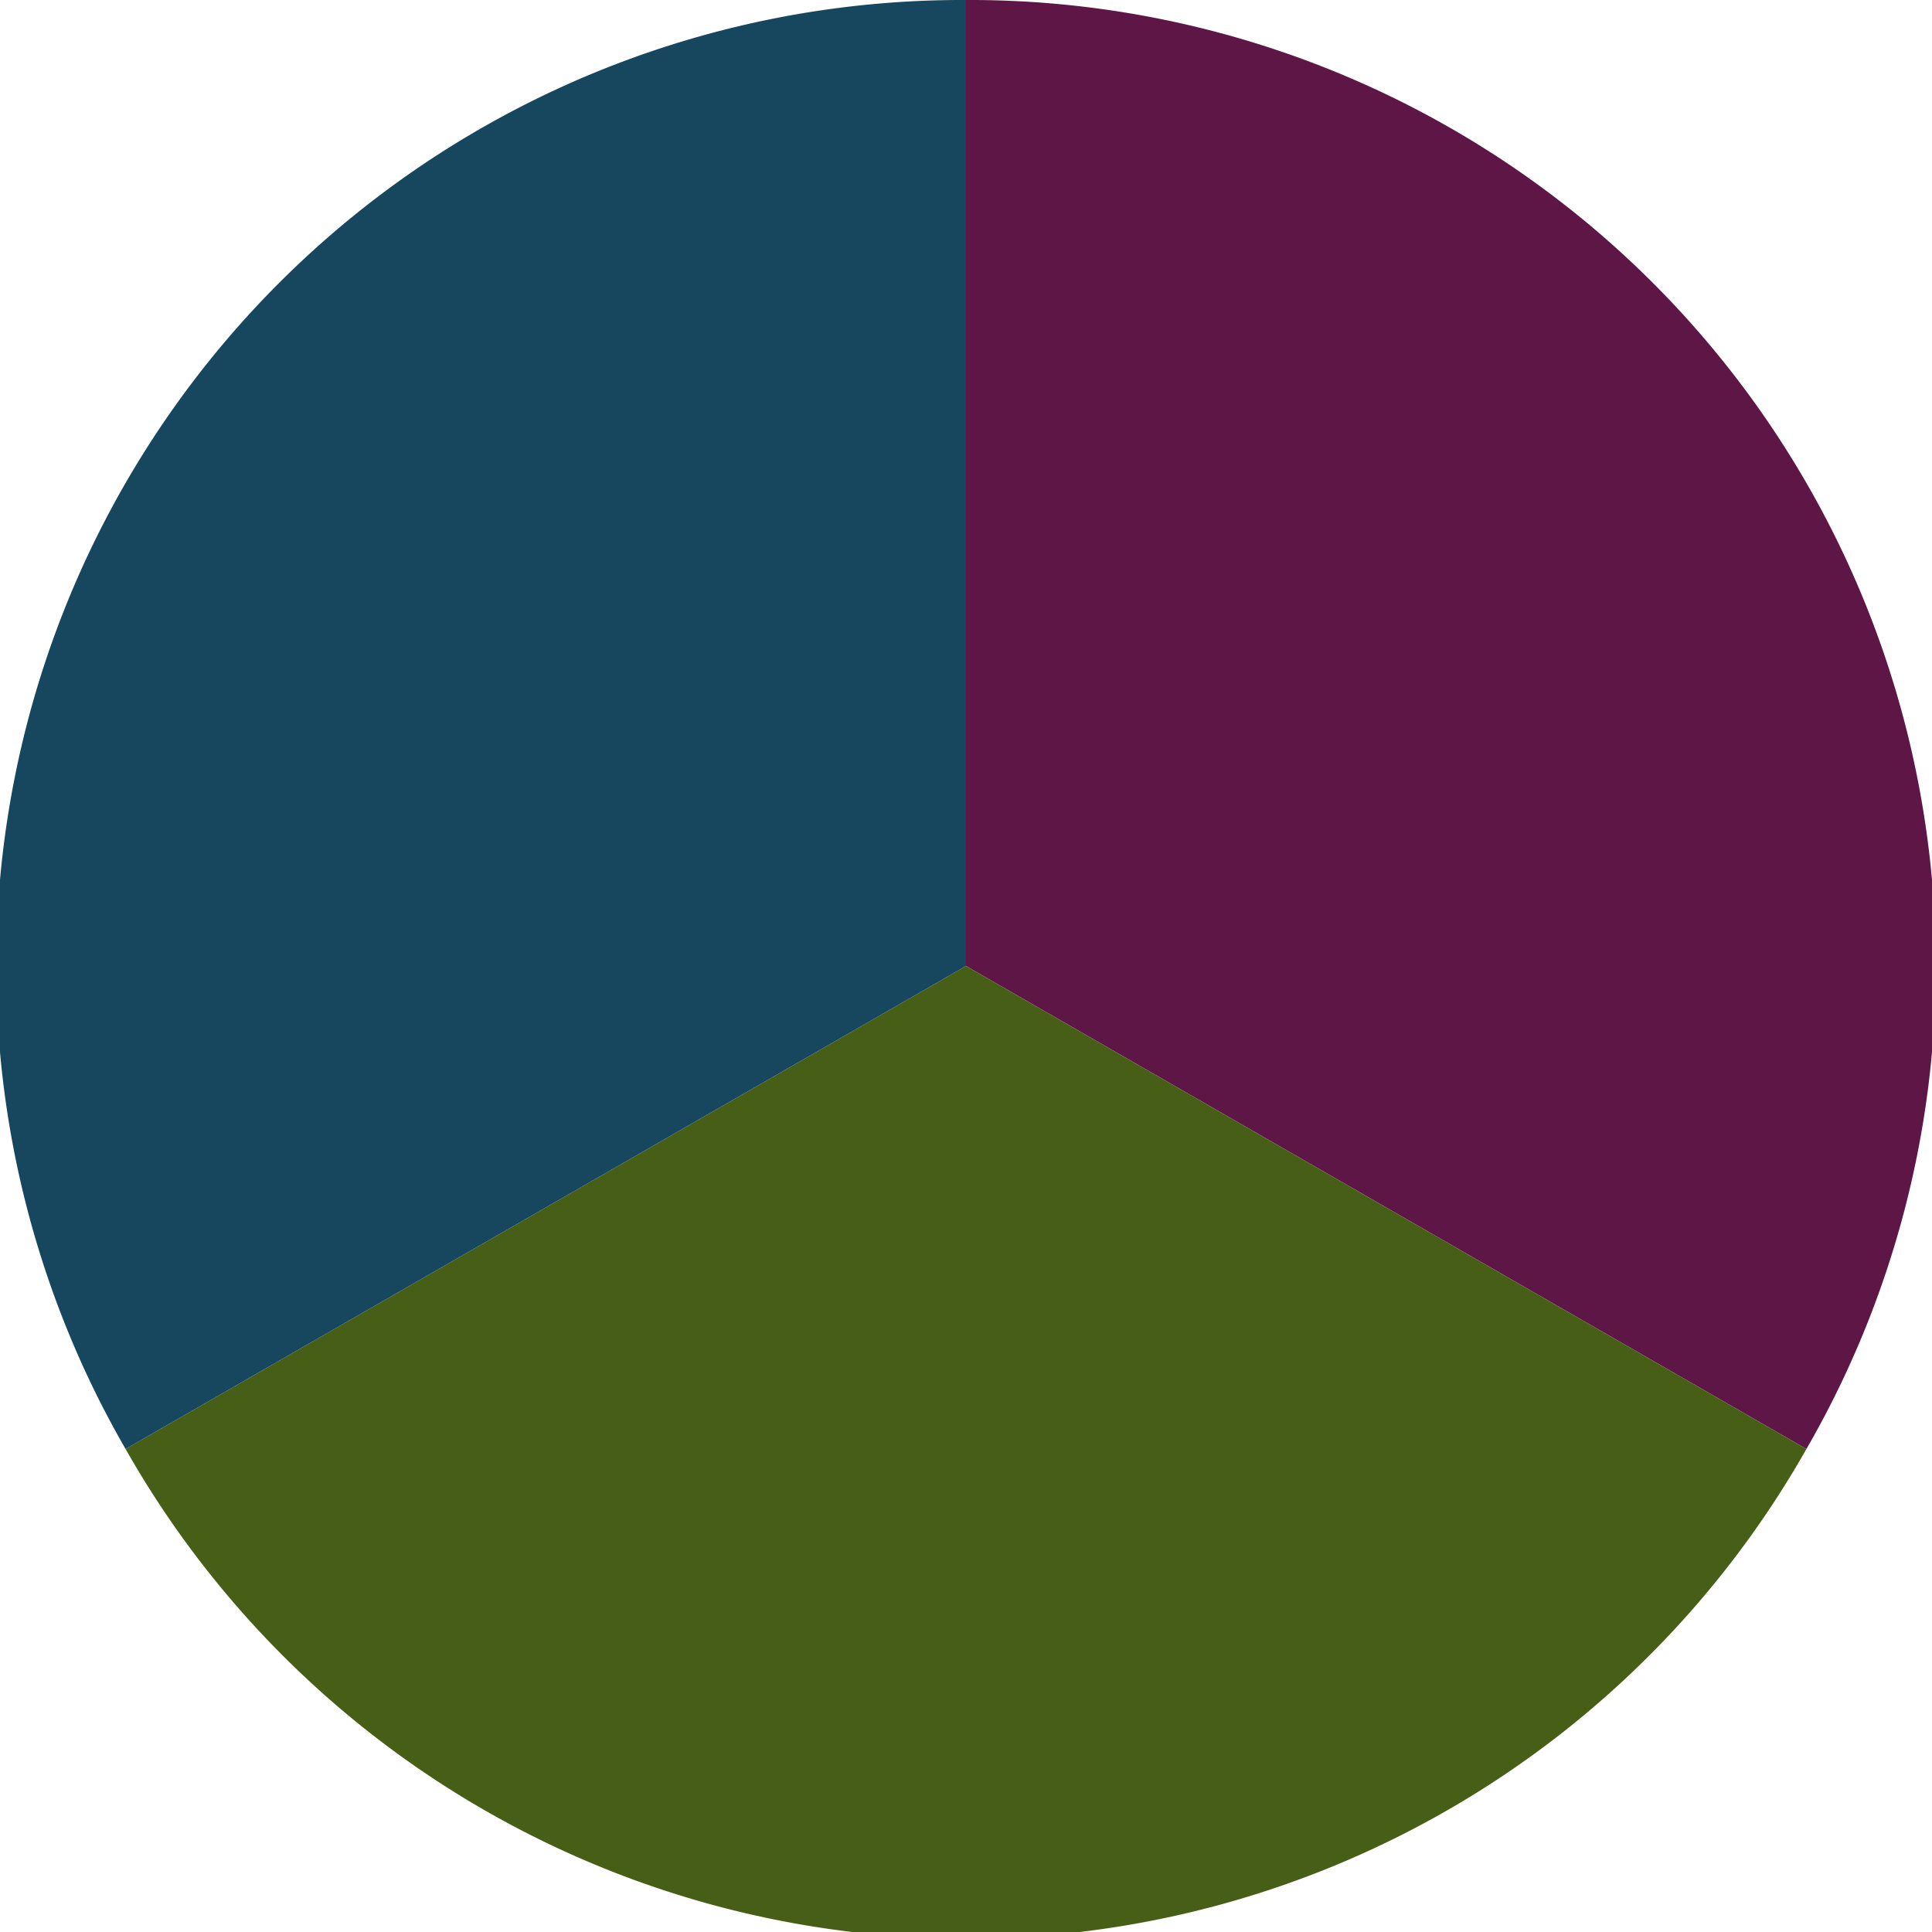
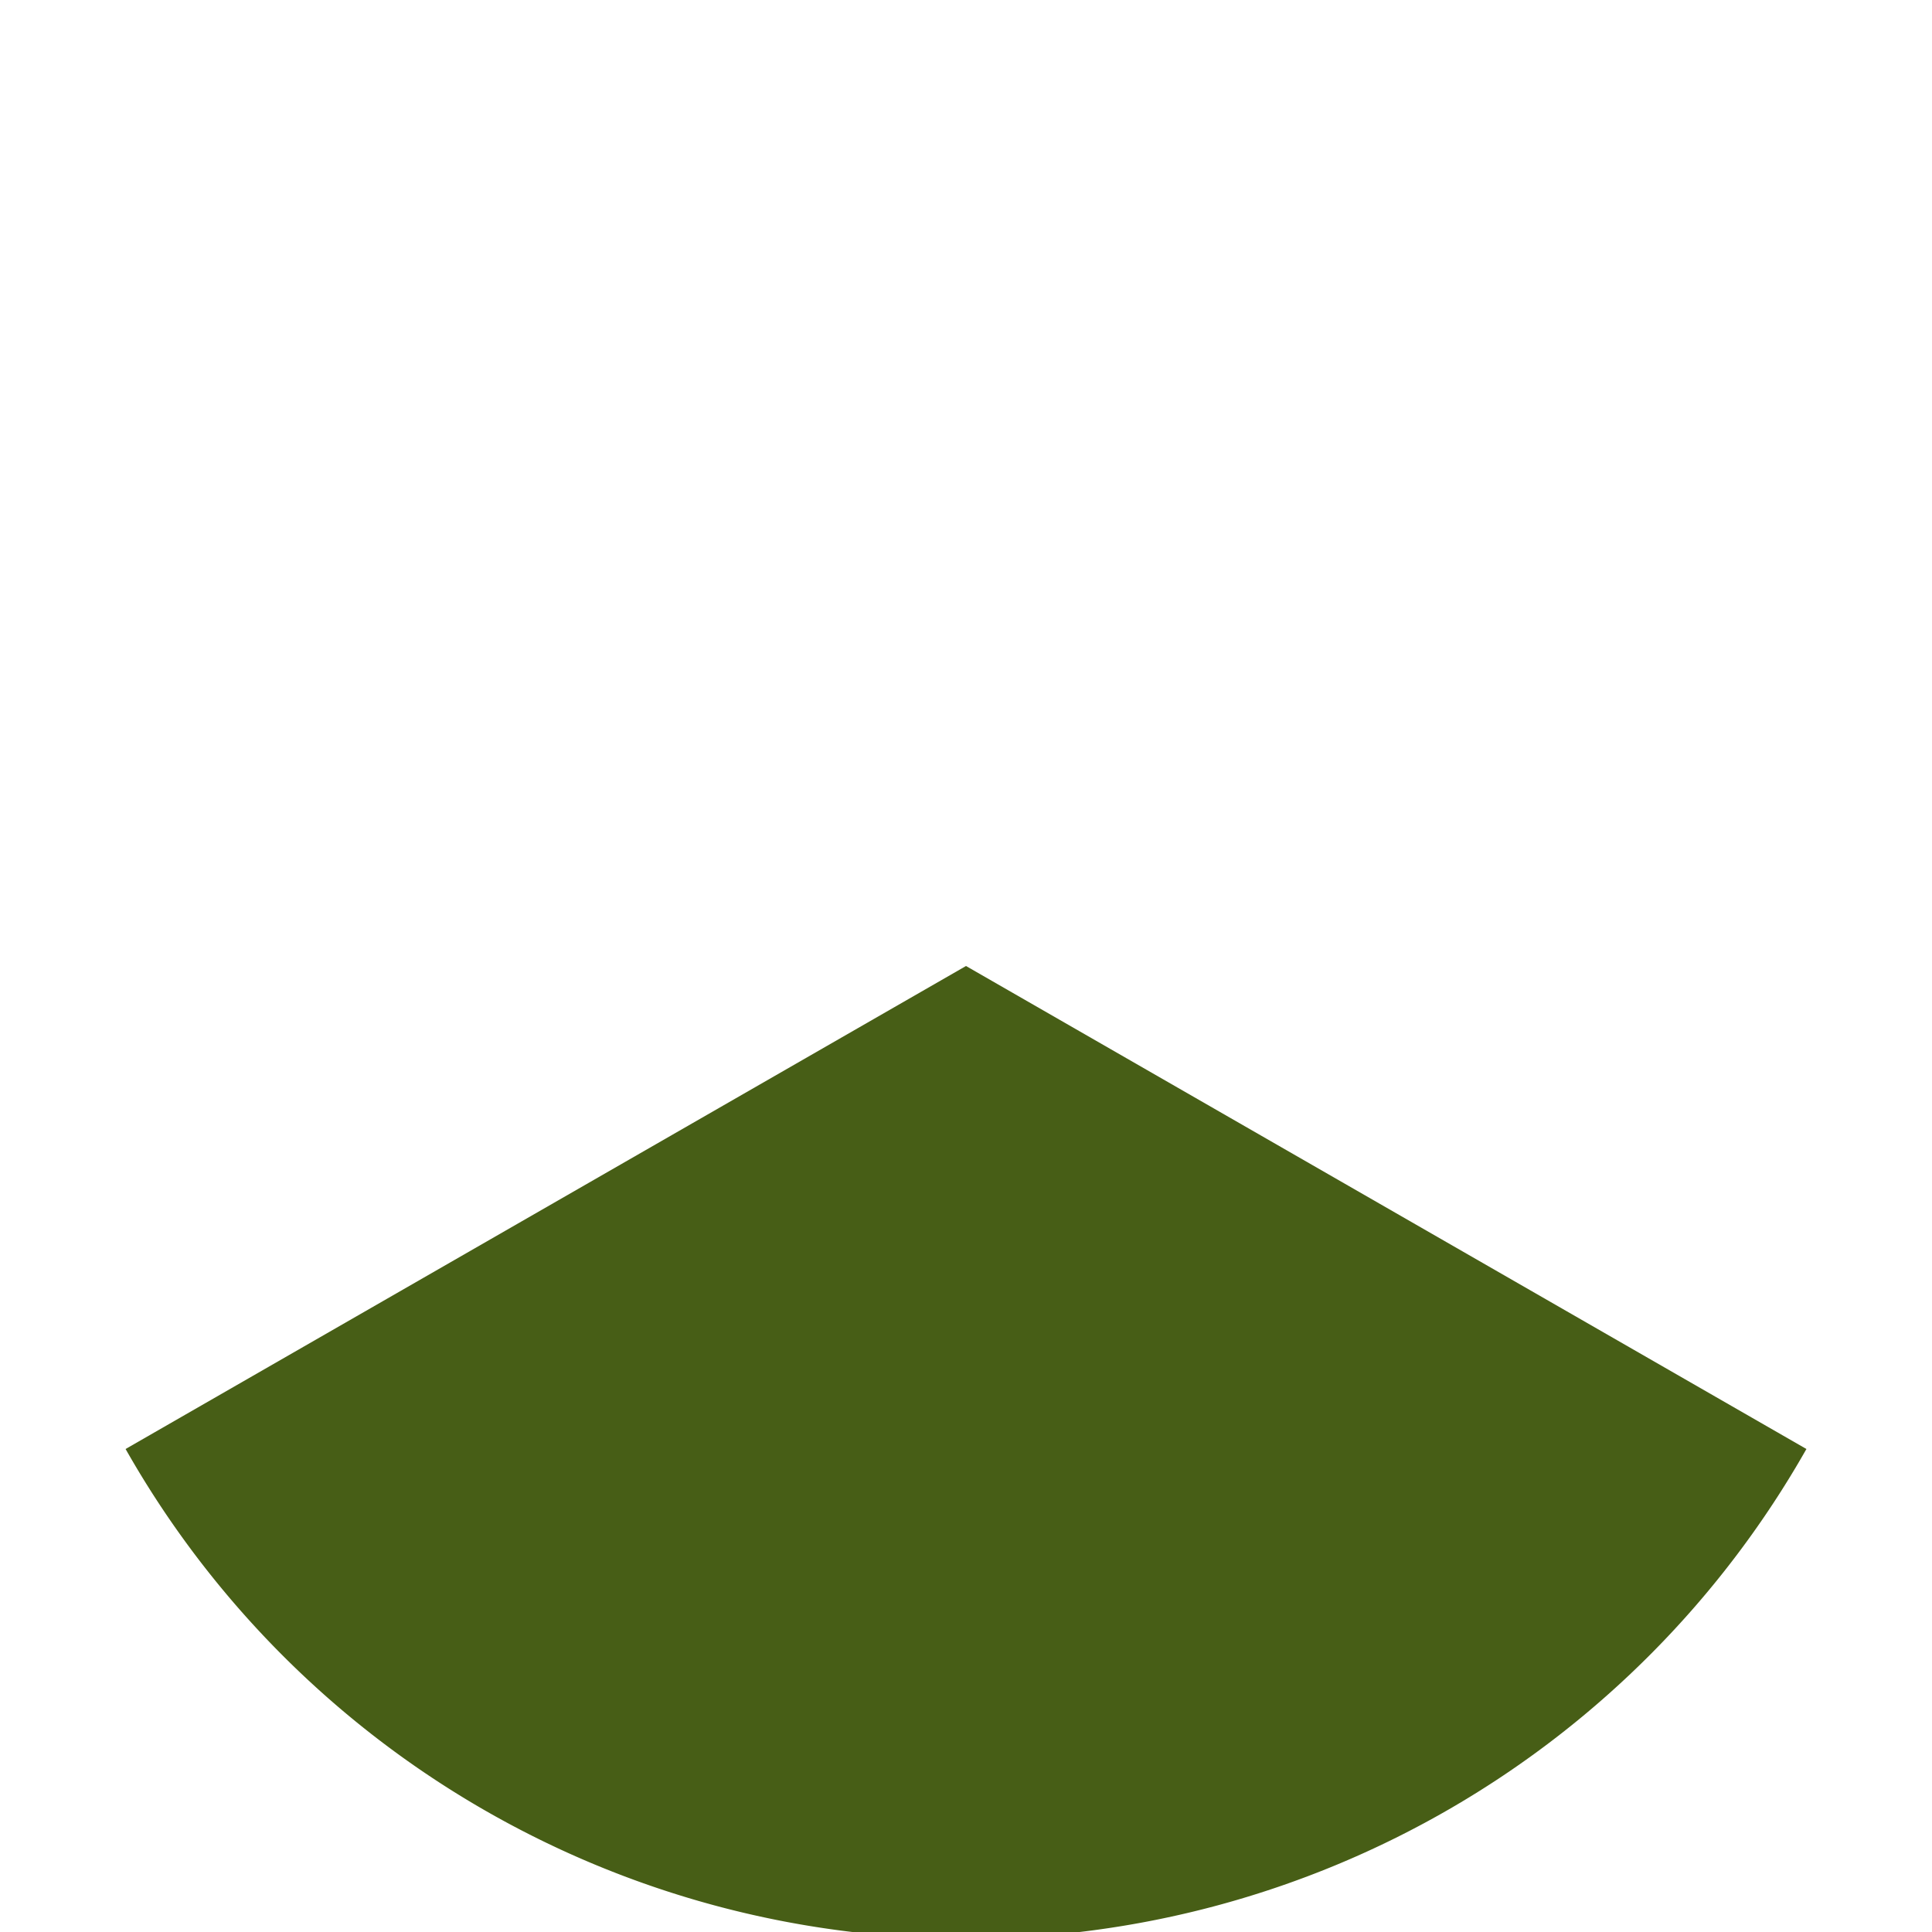
<svg xmlns="http://www.w3.org/2000/svg" width="500" height="500" viewBox="-1 -1 2 2">
-   <path d="M 0 -1               A 1,1 0 0,1 0.87 0.5             L 0,0              z" fill="#5e1647" />
-   <path d="M 0.87 0.5               A 1,1 0 0,1 -0.87 0.5             L 0,0              z" fill="#475e16" />
-   <path d="M -0.87 0.5               A 1,1 0 0,1 -0 -1             L 0,0              z" fill="#16475e" />
+   <path d="M 0.87 0.5               A 1,1 0 0,1 -0.87 0.5             L 0,0              " fill="#475e16" />
</svg>